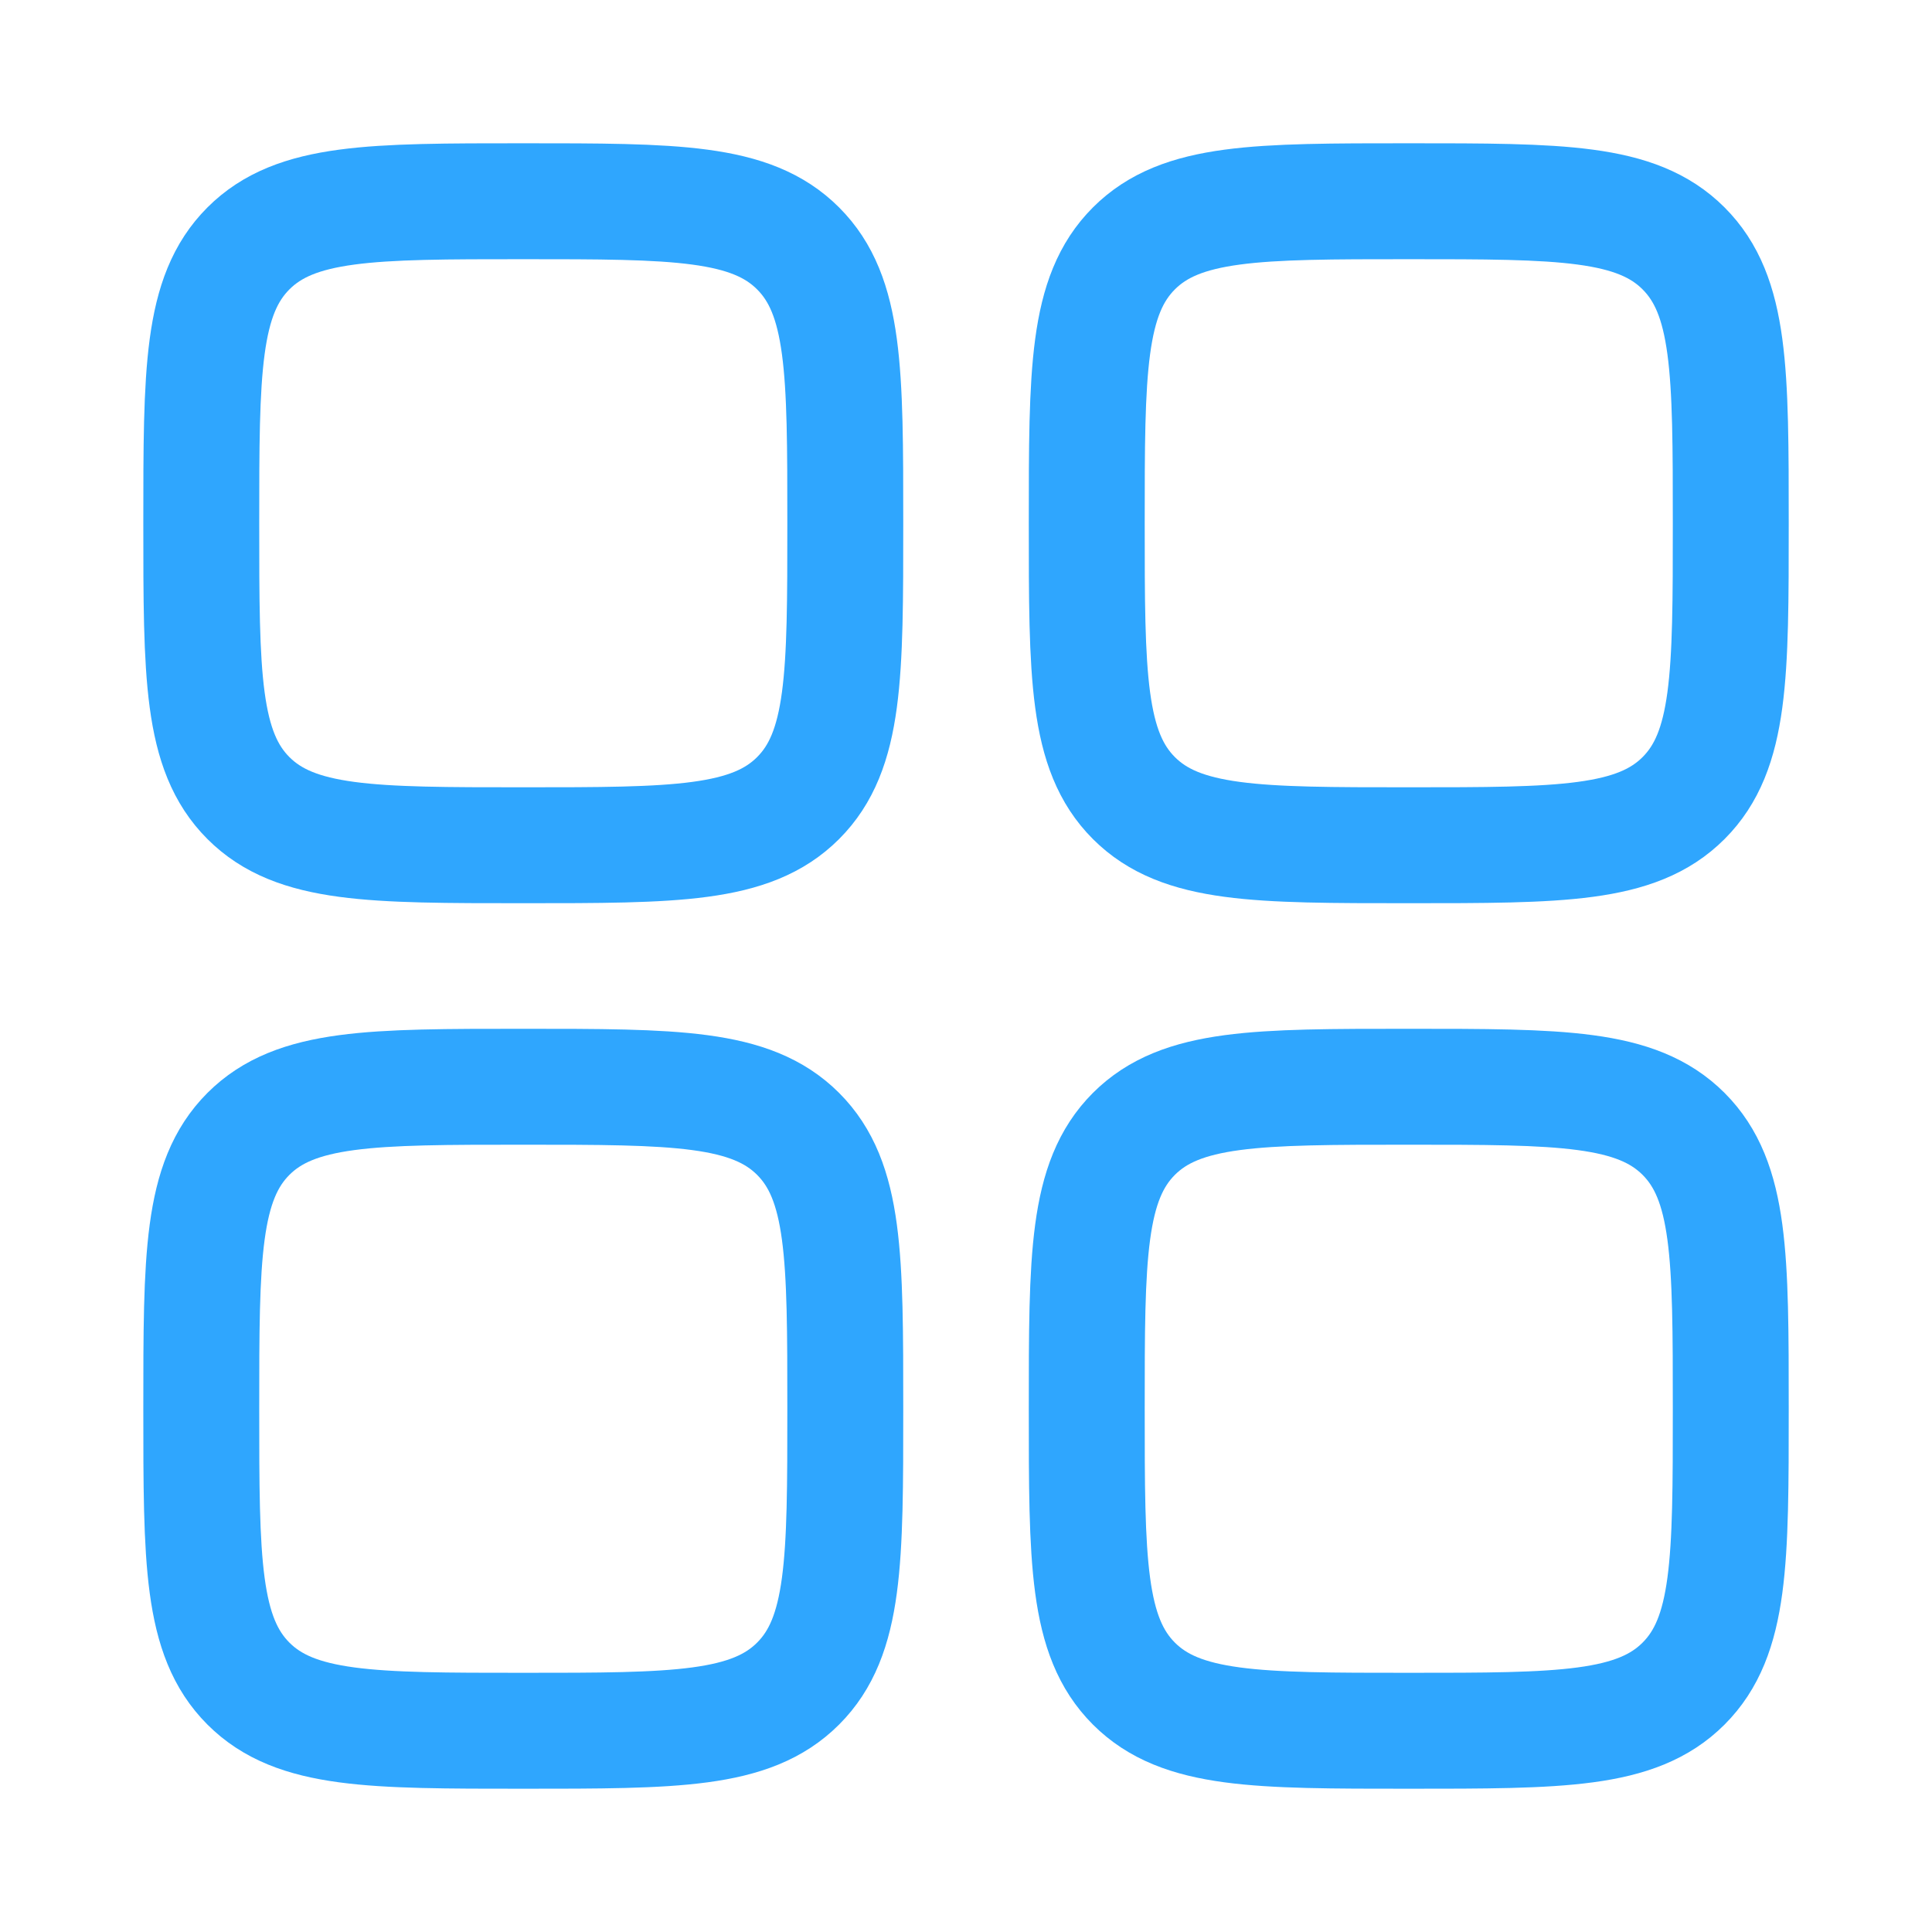
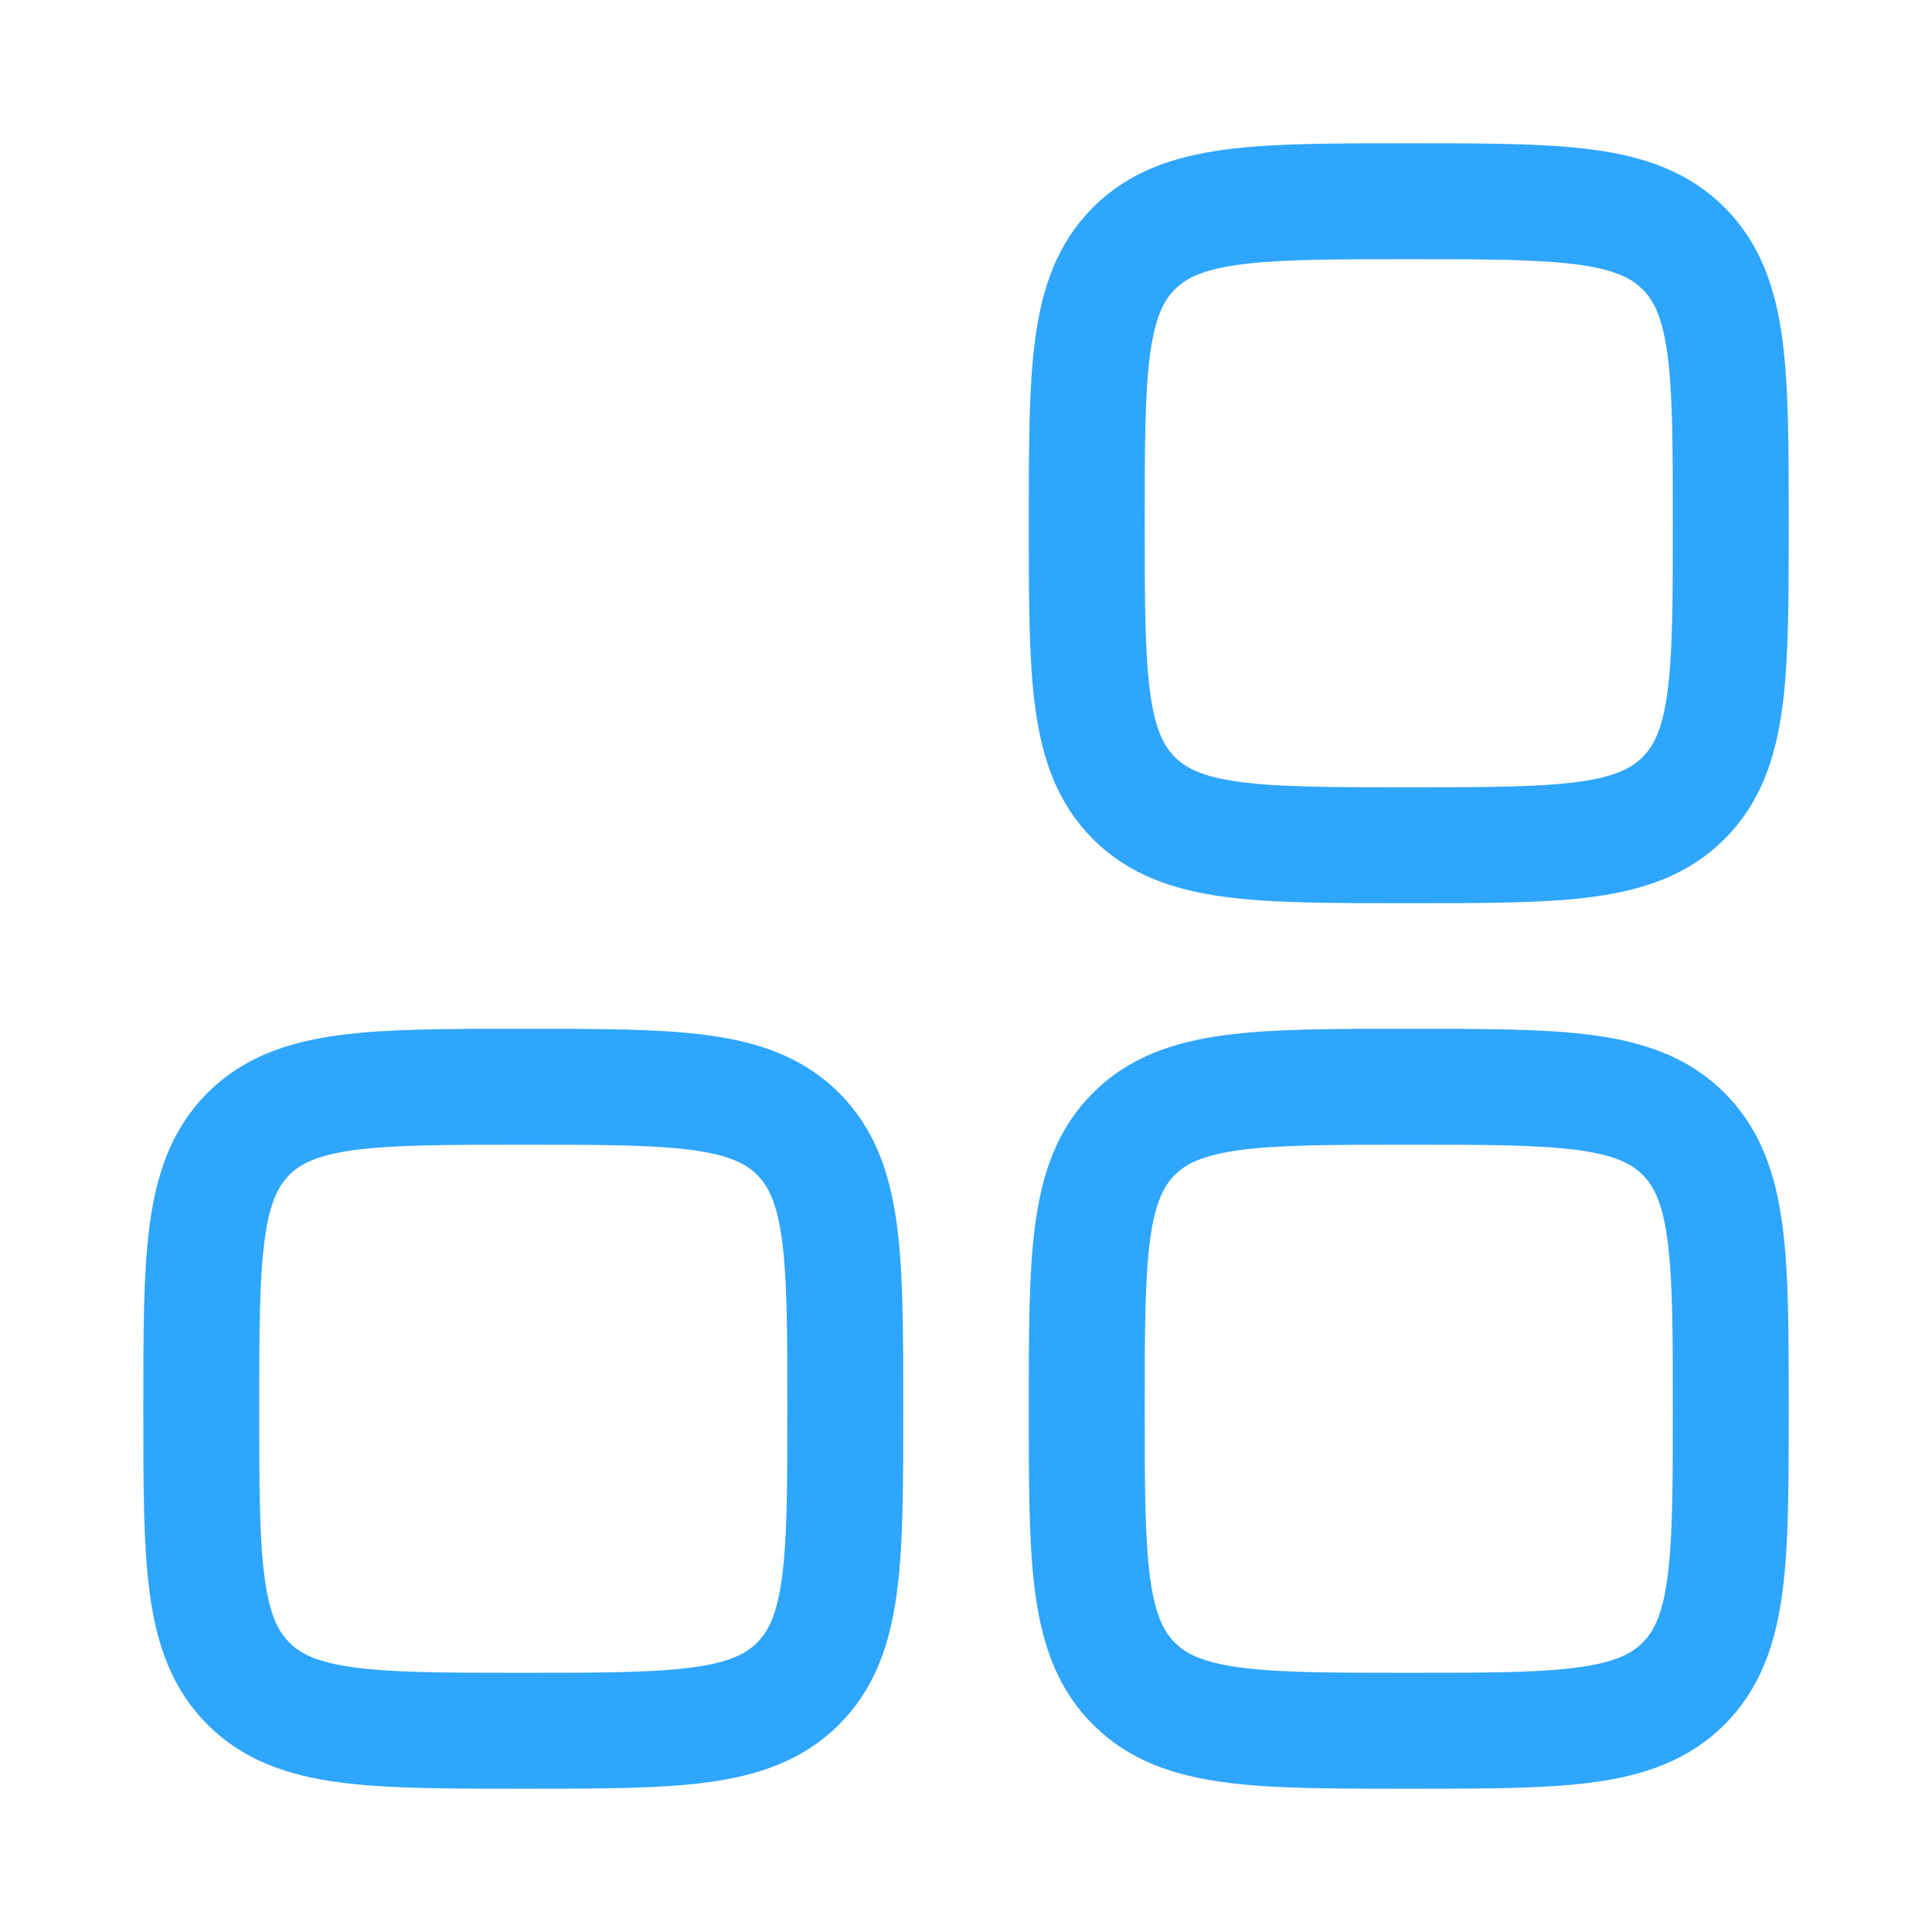
<svg xmlns="http://www.w3.org/2000/svg" width="50" height="50" viewBox="0 0 50 50" fill="none">
-   <path d="M5.209 13.542C5.209 9.613 5.209 7.649 6.429 6.429C7.65 5.208 9.614 5.208 13.542 5.208C17.471 5.208 19.435 5.208 20.655 6.429C21.876 7.649 21.876 9.613 21.876 13.542C21.876 17.47 21.876 19.434 20.655 20.654C19.435 21.875 17.471 21.875 13.542 21.875C9.614 21.875 7.65 21.875 6.429 20.654C5.209 19.434 5.209 17.47 5.209 13.542Z" stroke="#2FA6FE" stroke-width="3" />
  <path d="M28.125 36.458C28.125 32.53 28.125 30.566 29.345 29.345C30.566 28.125 32.53 28.125 36.458 28.125C40.387 28.125 42.351 28.125 43.571 29.345C44.792 30.566 44.792 32.53 44.792 36.458C44.792 40.387 44.792 42.351 43.571 43.571C42.351 44.792 40.387 44.792 36.458 44.792C32.53 44.792 30.566 44.792 29.345 43.571C28.125 42.351 28.125 40.387 28.125 36.458Z" stroke="#2FA6FE" stroke-width="3" />
  <path d="M5.209 36.458C5.209 32.53 5.209 30.566 6.429 29.345C7.65 28.125 9.614 28.125 13.542 28.125C17.471 28.125 19.435 28.125 20.655 29.345C21.876 30.566 21.876 32.53 21.876 36.458C21.876 40.387 21.876 42.351 20.655 43.571C19.435 44.792 17.471 44.792 13.542 44.792C9.614 44.792 7.65 44.792 6.429 43.571C5.209 42.351 5.209 40.387 5.209 36.458Z" stroke="#2FA6FE" stroke-width="3" />
  <path d="M28.125 13.542C28.125 9.613 28.125 7.649 29.345 6.429C30.566 5.208 32.53 5.208 36.458 5.208C40.387 5.208 42.351 5.208 43.571 6.429C44.792 7.649 44.792 9.613 44.792 13.542C44.792 17.47 44.792 19.434 43.571 20.654C42.351 21.875 40.387 21.875 36.458 21.875C32.53 21.875 30.566 21.875 29.345 20.654C28.125 19.434 28.125 17.47 28.125 13.542Z" stroke="#2FA6FE" stroke-width="3" />
</svg>